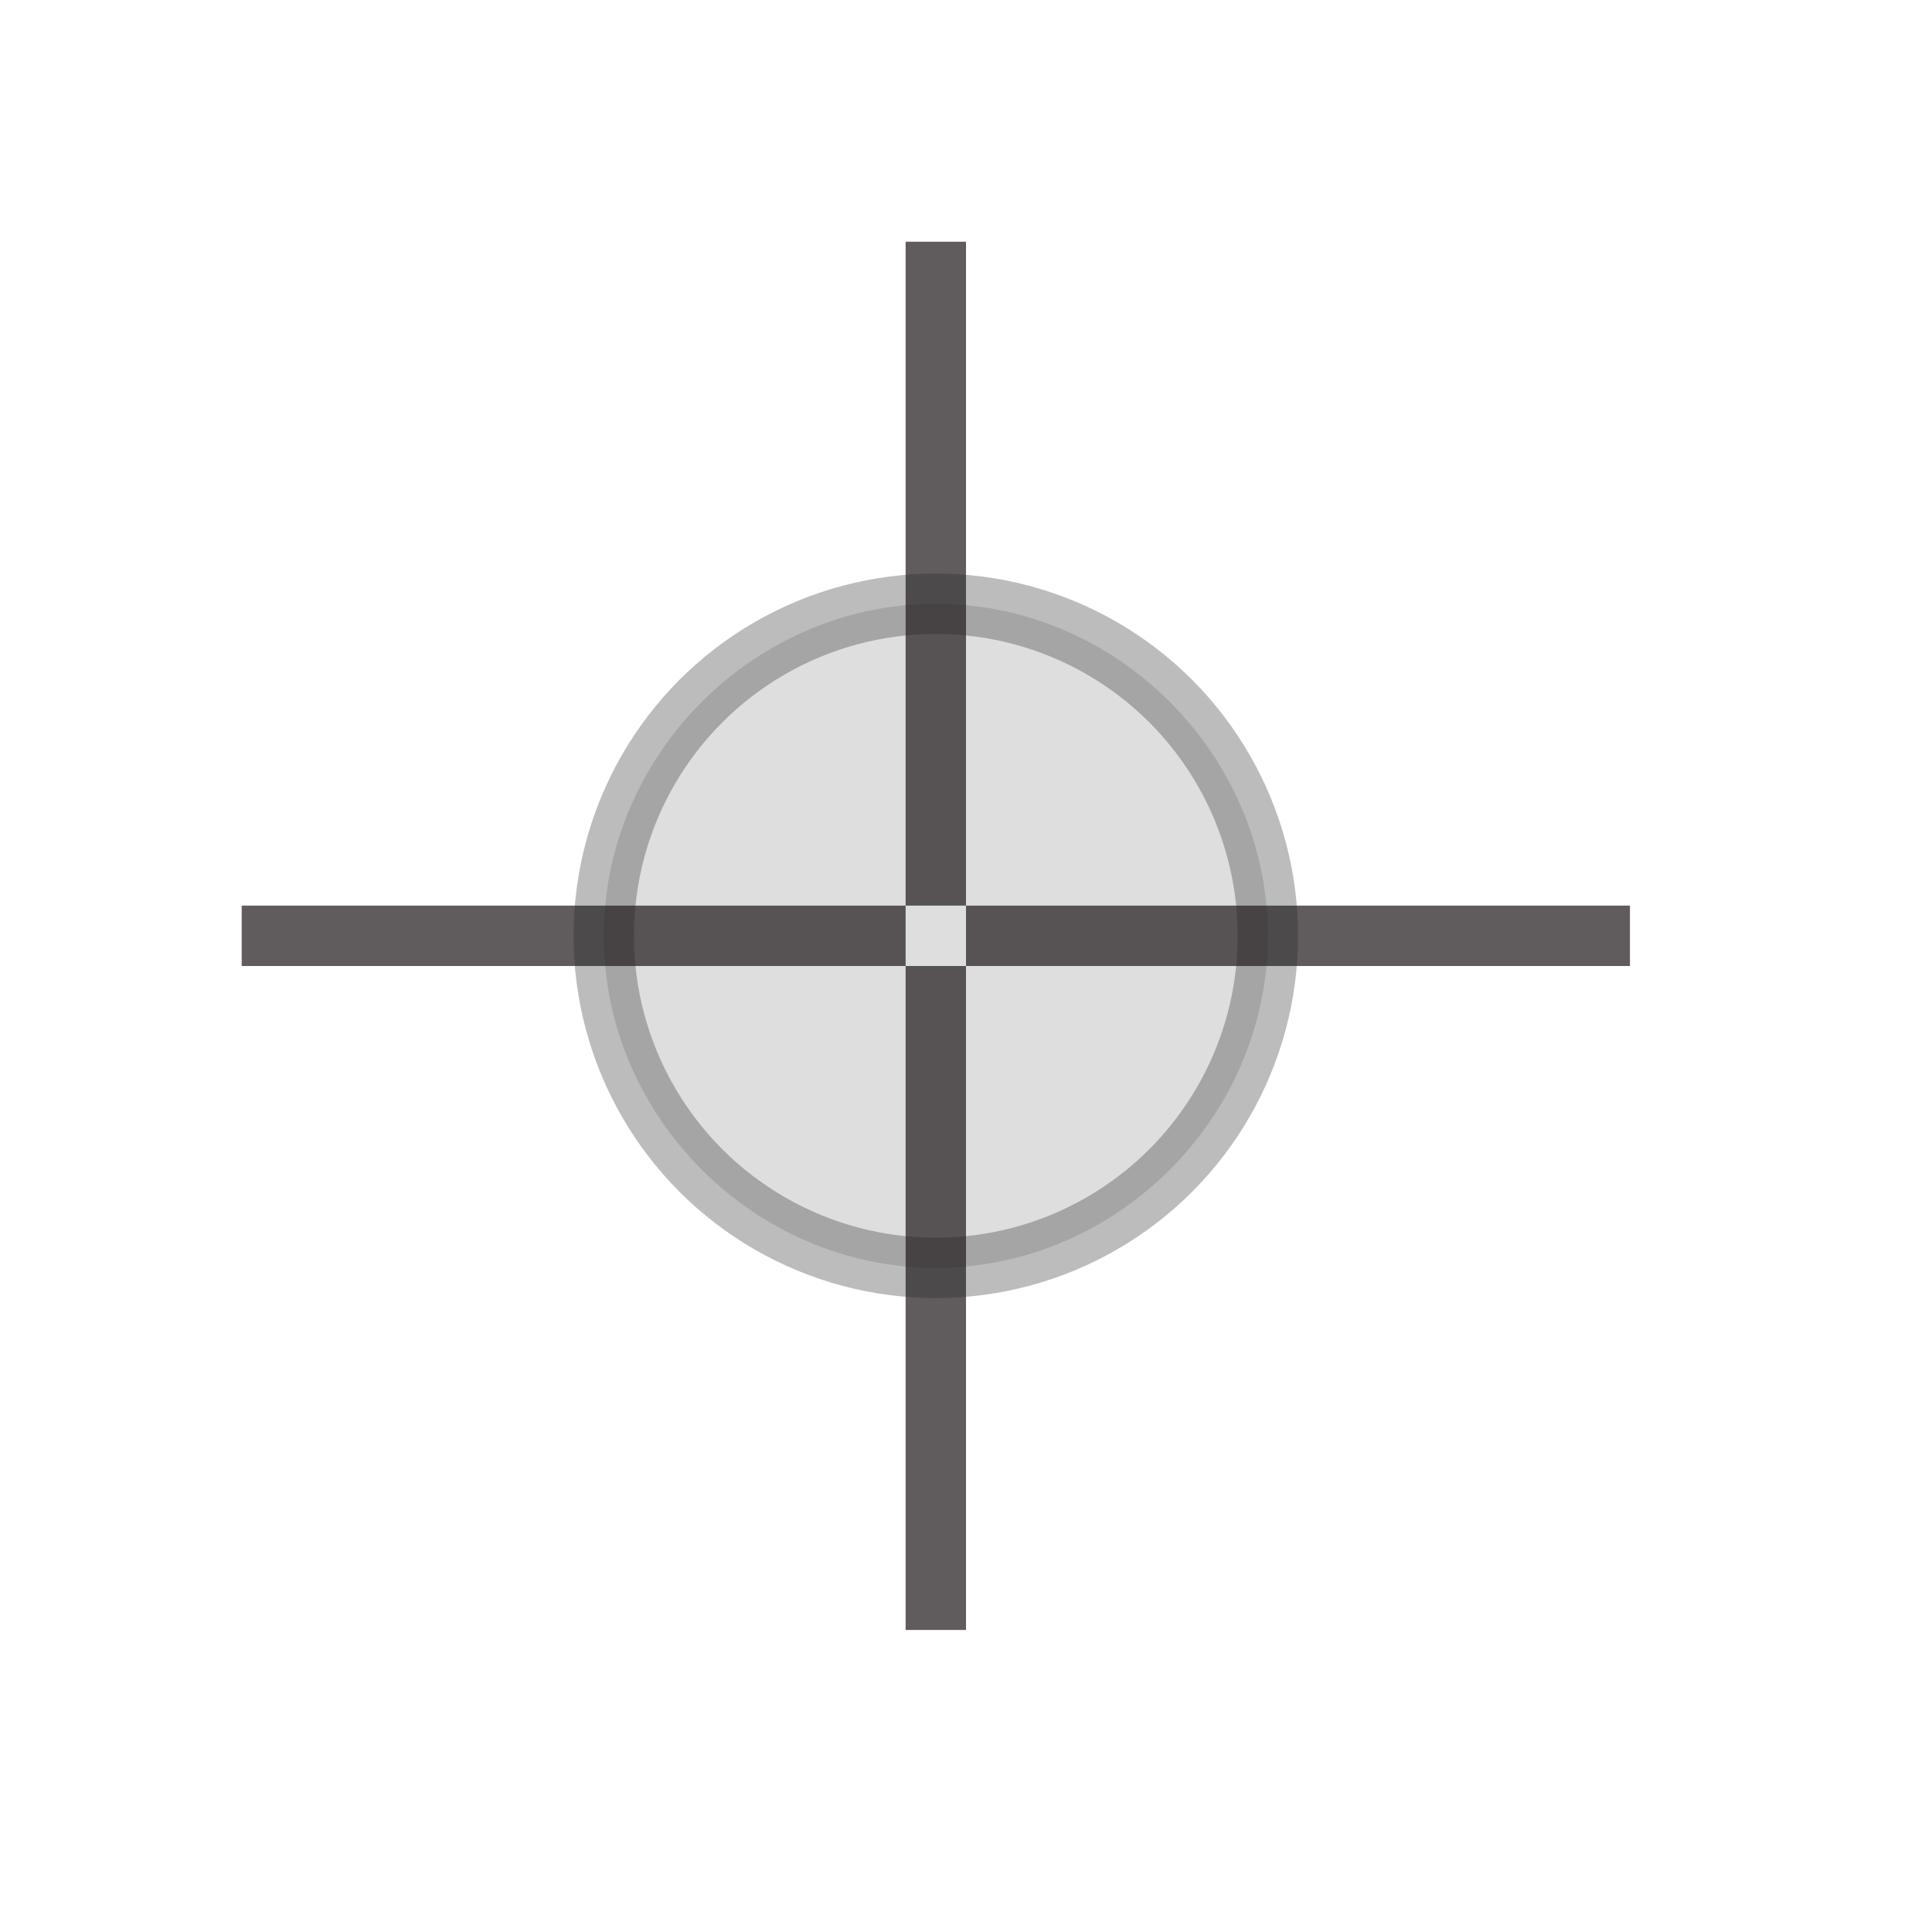
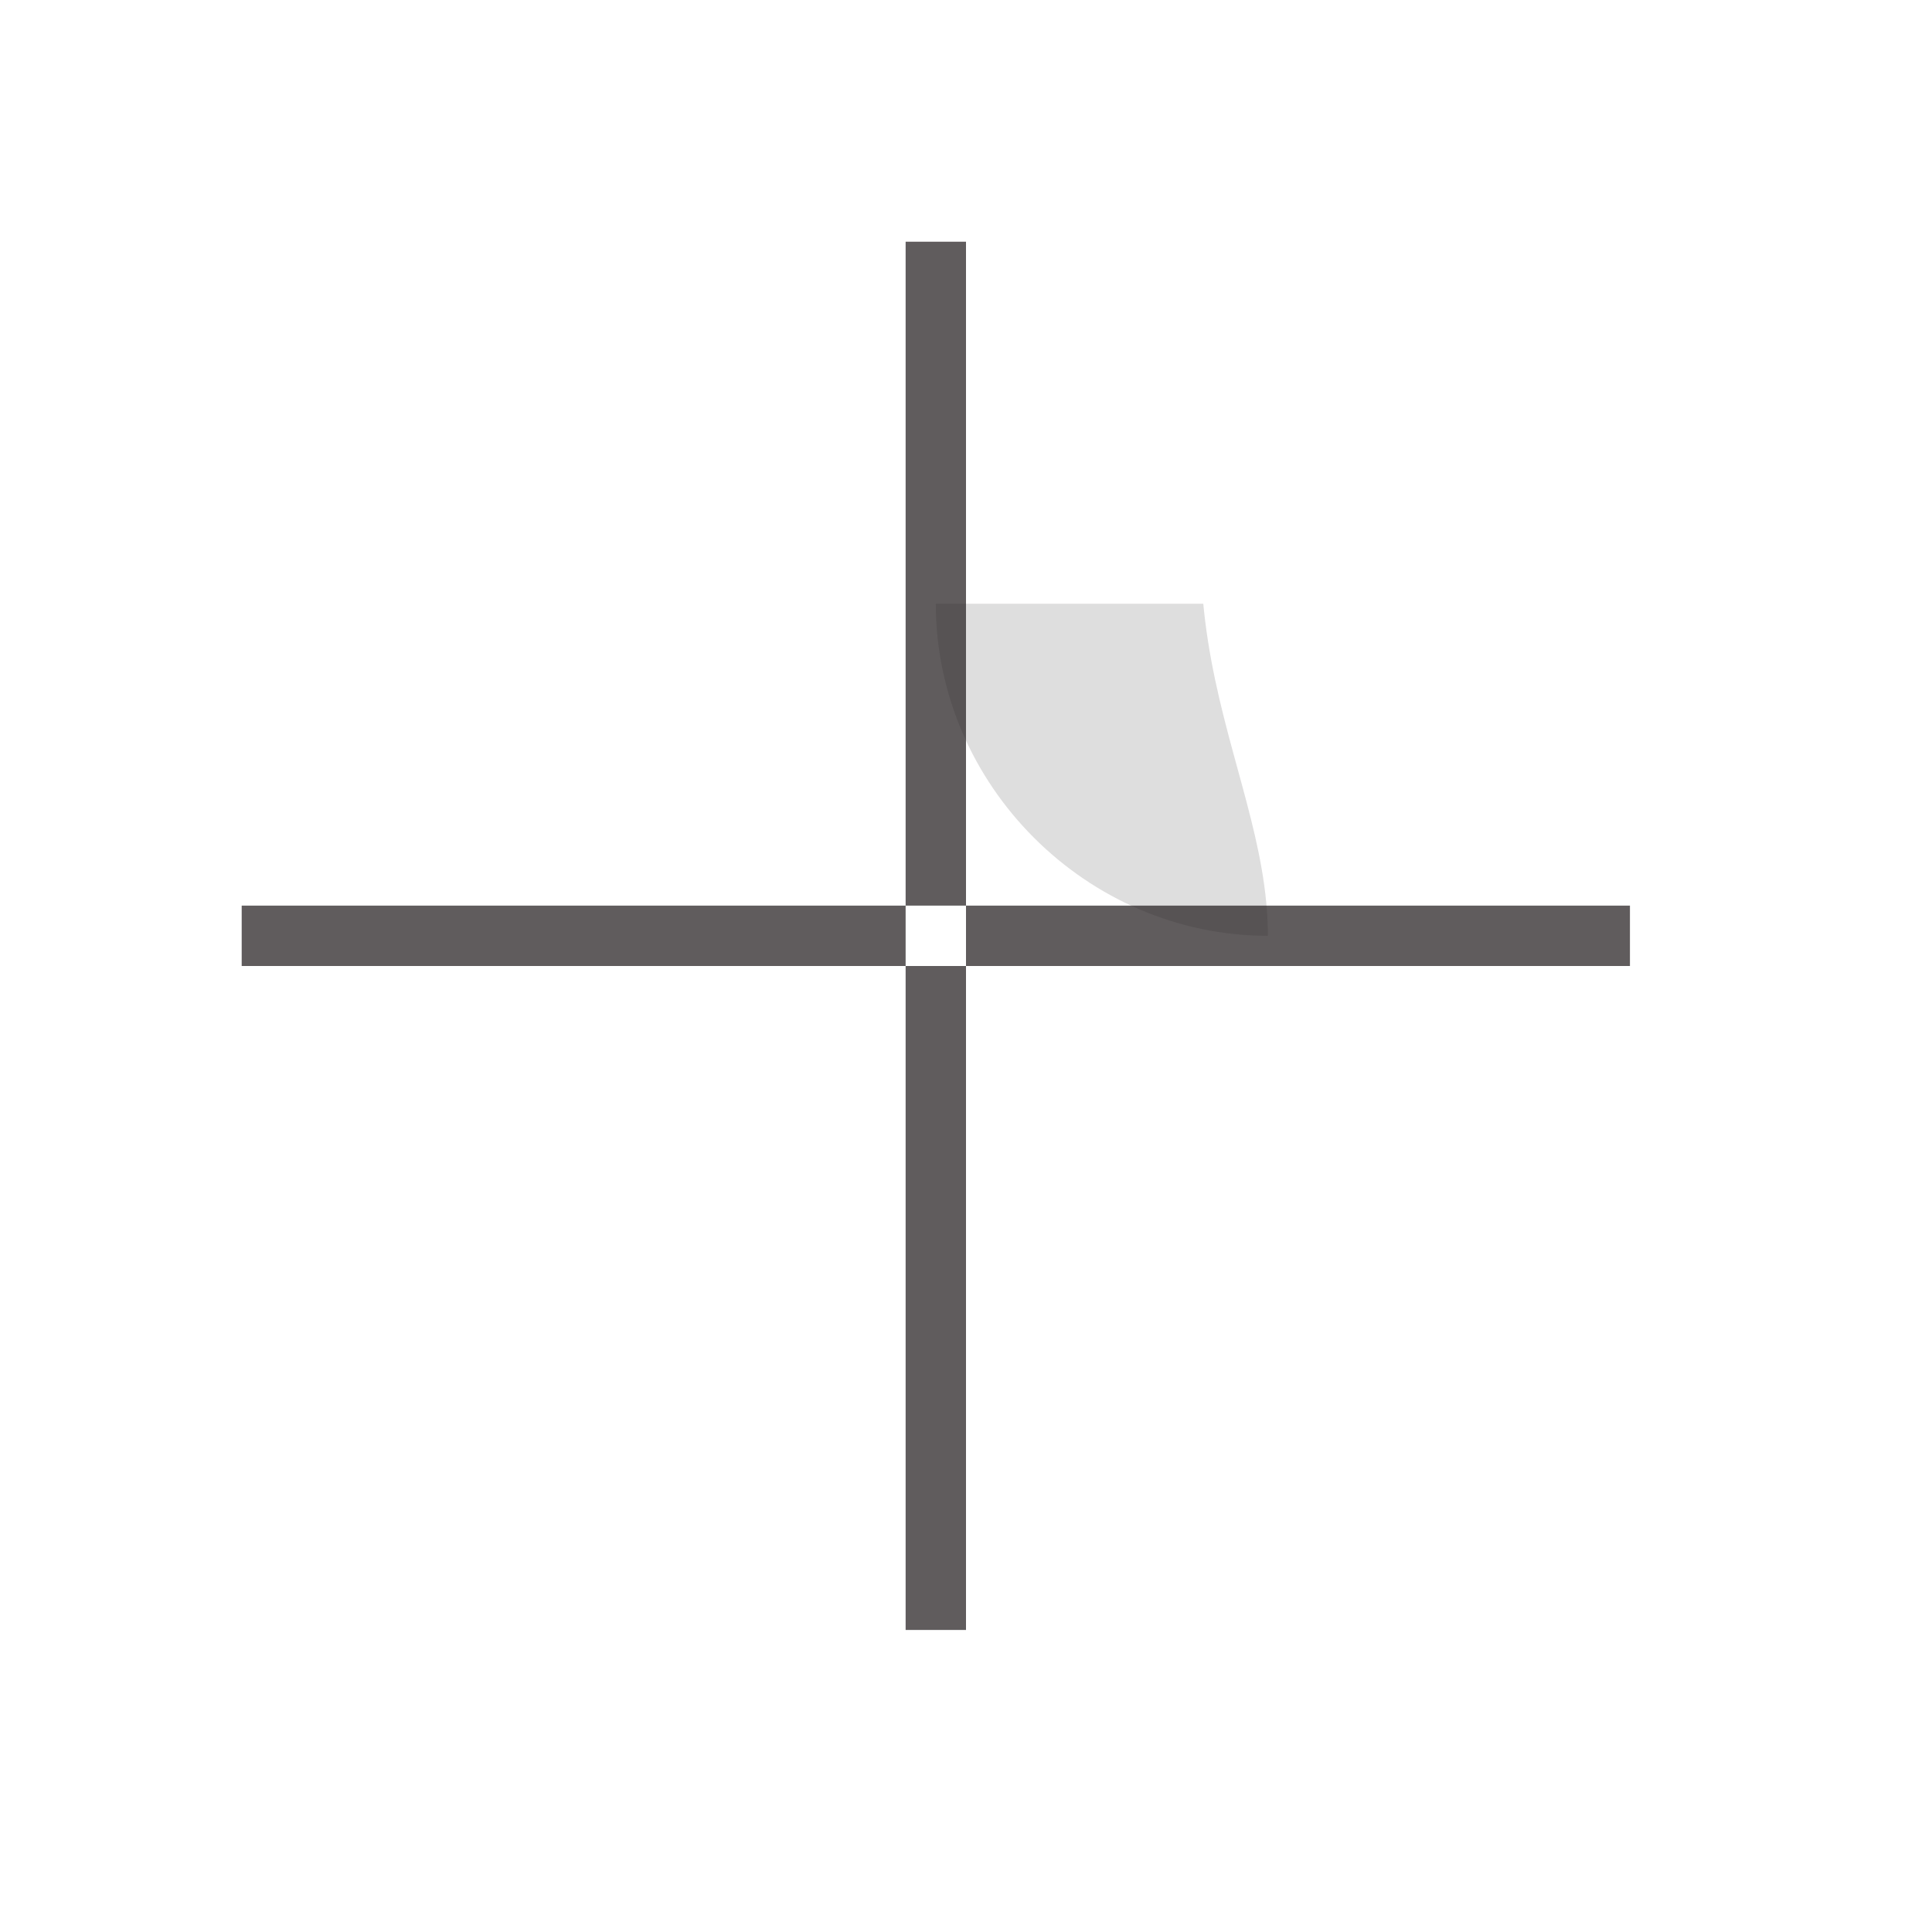
<svg xmlns="http://www.w3.org/2000/svg" xmlns:xlink="http://www.w3.org/1999/xlink" version="1.1" id="Layer_1" x="0px" y="0px" viewBox="0 0 32 32" enable-background="new 0 0 32 32" xml:space="preserve">
  <g>
    <defs>
      <rect id="SVGID_1_" width="32" height="32" />
    </defs>
    <clipPath id="SVGID_2_">
      <use xlink:href="#SVGID_1_" overflow="visible" />
    </clipPath>
    <g clip-path="url(#SVGID_2_)">
      <defs>
        <rect id="SVGID_3_" width="32" height="32" />
      </defs>
      <clipPath id="SVGID_4_">
        <use xlink:href="#SVGID_3_" overflow="visible" />
      </clipPath>
      <g opacity="0.85" clip-path="url(#SVGID_4_)">
        <g>
          <defs>
            <rect id="SVGID_5_" x="4" y="4" width="23" height="23" />
          </defs>
          <clipPath id="SVGID_6_">
            <use xlink:href="#SVGID_5_" overflow="visible" />
          </clipPath>
          <g clip-path="url(#SVGID_6_)">
            <defs>
              <rect id="SVGID_7_" x="4" y="4" width="23" height="23" />
            </defs>
            <clipPath id="SVGID_8_">
              <use xlink:href="#SVGID_7_" overflow="visible" />
            </clipPath>
            <g opacity="0.85" clip-path="url(#SVGID_8_)">
              <g>
                <defs>
                  <rect id="SVGID_9_" x="15" y="4" width="1" height="23" />
                </defs>
                <clipPath id="SVGID_10_">
                  <use xlink:href="#SVGID_9_" overflow="visible" />
                </clipPath>
                <rect x="15" y="4" clip-path="url(#SVGID_10_)" fill="#231F20" width="1" height="11" />
                <rect x="15" y="16" clip-path="url(#SVGID_10_)" fill="#231F20" width="1" height="11" />
              </g>
            </g>
            <g opacity="0.85" clip-path="url(#SVGID_8_)">
              <g>
                <defs>
                  <rect id="SVGID_11_" x="4" y="15" width="23" height="1" />
                </defs>
                <clipPath id="SVGID_12_">
                  <use xlink:href="#SVGID_11_" overflow="visible" />
                </clipPath>
                <rect x="4" y="15" clip-path="url(#SVGID_12_)" fill="#231F20" width="11" height="1" />
                <rect x="16" y="15" clip-path="url(#SVGID_12_)" fill="#231F20" width="11" height="1" />
              </g>
            </g>
          </g>
        </g>
      </g>
      <g opacity="0.15" clip-path="url(#SVGID_4_)">
        <g>
          <defs>
            <rect id="SVGID_13_" x="10" y="10" width="11" height="11" />
          </defs>
          <clipPath id="SVGID_14_">
            <use xlink:href="#SVGID_13_" overflow="visible" />
          </clipPath>
          <g clip-path="url(#SVGID_14_)">
            <defs>
              <rect id="SVGID_15_" x="10" y="10" width="11" height="11" />
            </defs>
            <clipPath id="SVGID_16_">
              <use xlink:href="#SVGID_15_" overflow="visible" />
            </clipPath>
-             <path clip-path="url(#SVGID_16_)" fill="#231F20" d="M21,15.5c0,3-2.5,5.5-5.5,5.5c-3,0-5.5-2.5-5.5-5.5c0-3,2.5-5.5,5.5-5.5       C18.5,10,21,12.5,21,15.5" />
+             <path clip-path="url(#SVGID_16_)" fill="#231F20" d="M21,15.5c-3,0-5.5-2.5-5.5-5.5c0-3,2.5-5.5,5.5-5.5       C18.5,10,21,12.5,21,15.5" />
          </g>
        </g>
      </g>
      <g opacity="0.3" clip-path="url(#SVGID_4_)">
        <g>
          <defs>
            <rect id="SVGID_17_" x="9.5" y="9.5" width="12" height="12" />
          </defs>
          <clipPath id="SVGID_18_">
            <use xlink:href="#SVGID_17_" overflow="visible" />
          </clipPath>
          <g clip-path="url(#SVGID_18_)">
            <defs>
              <rect id="SVGID_19_" x="9.5" y="9.5" width="12" height="12" />
            </defs>
            <clipPath id="SVGID_20_">
              <use xlink:href="#SVGID_19_" overflow="visible" />
            </clipPath>
-             <circle clip-path="url(#SVGID_20_)" fill="none" stroke="#231F20" cx="15.5" cy="15.5" r="5.5" />
          </g>
        </g>
      </g>
    </g>
  </g>
</svg>